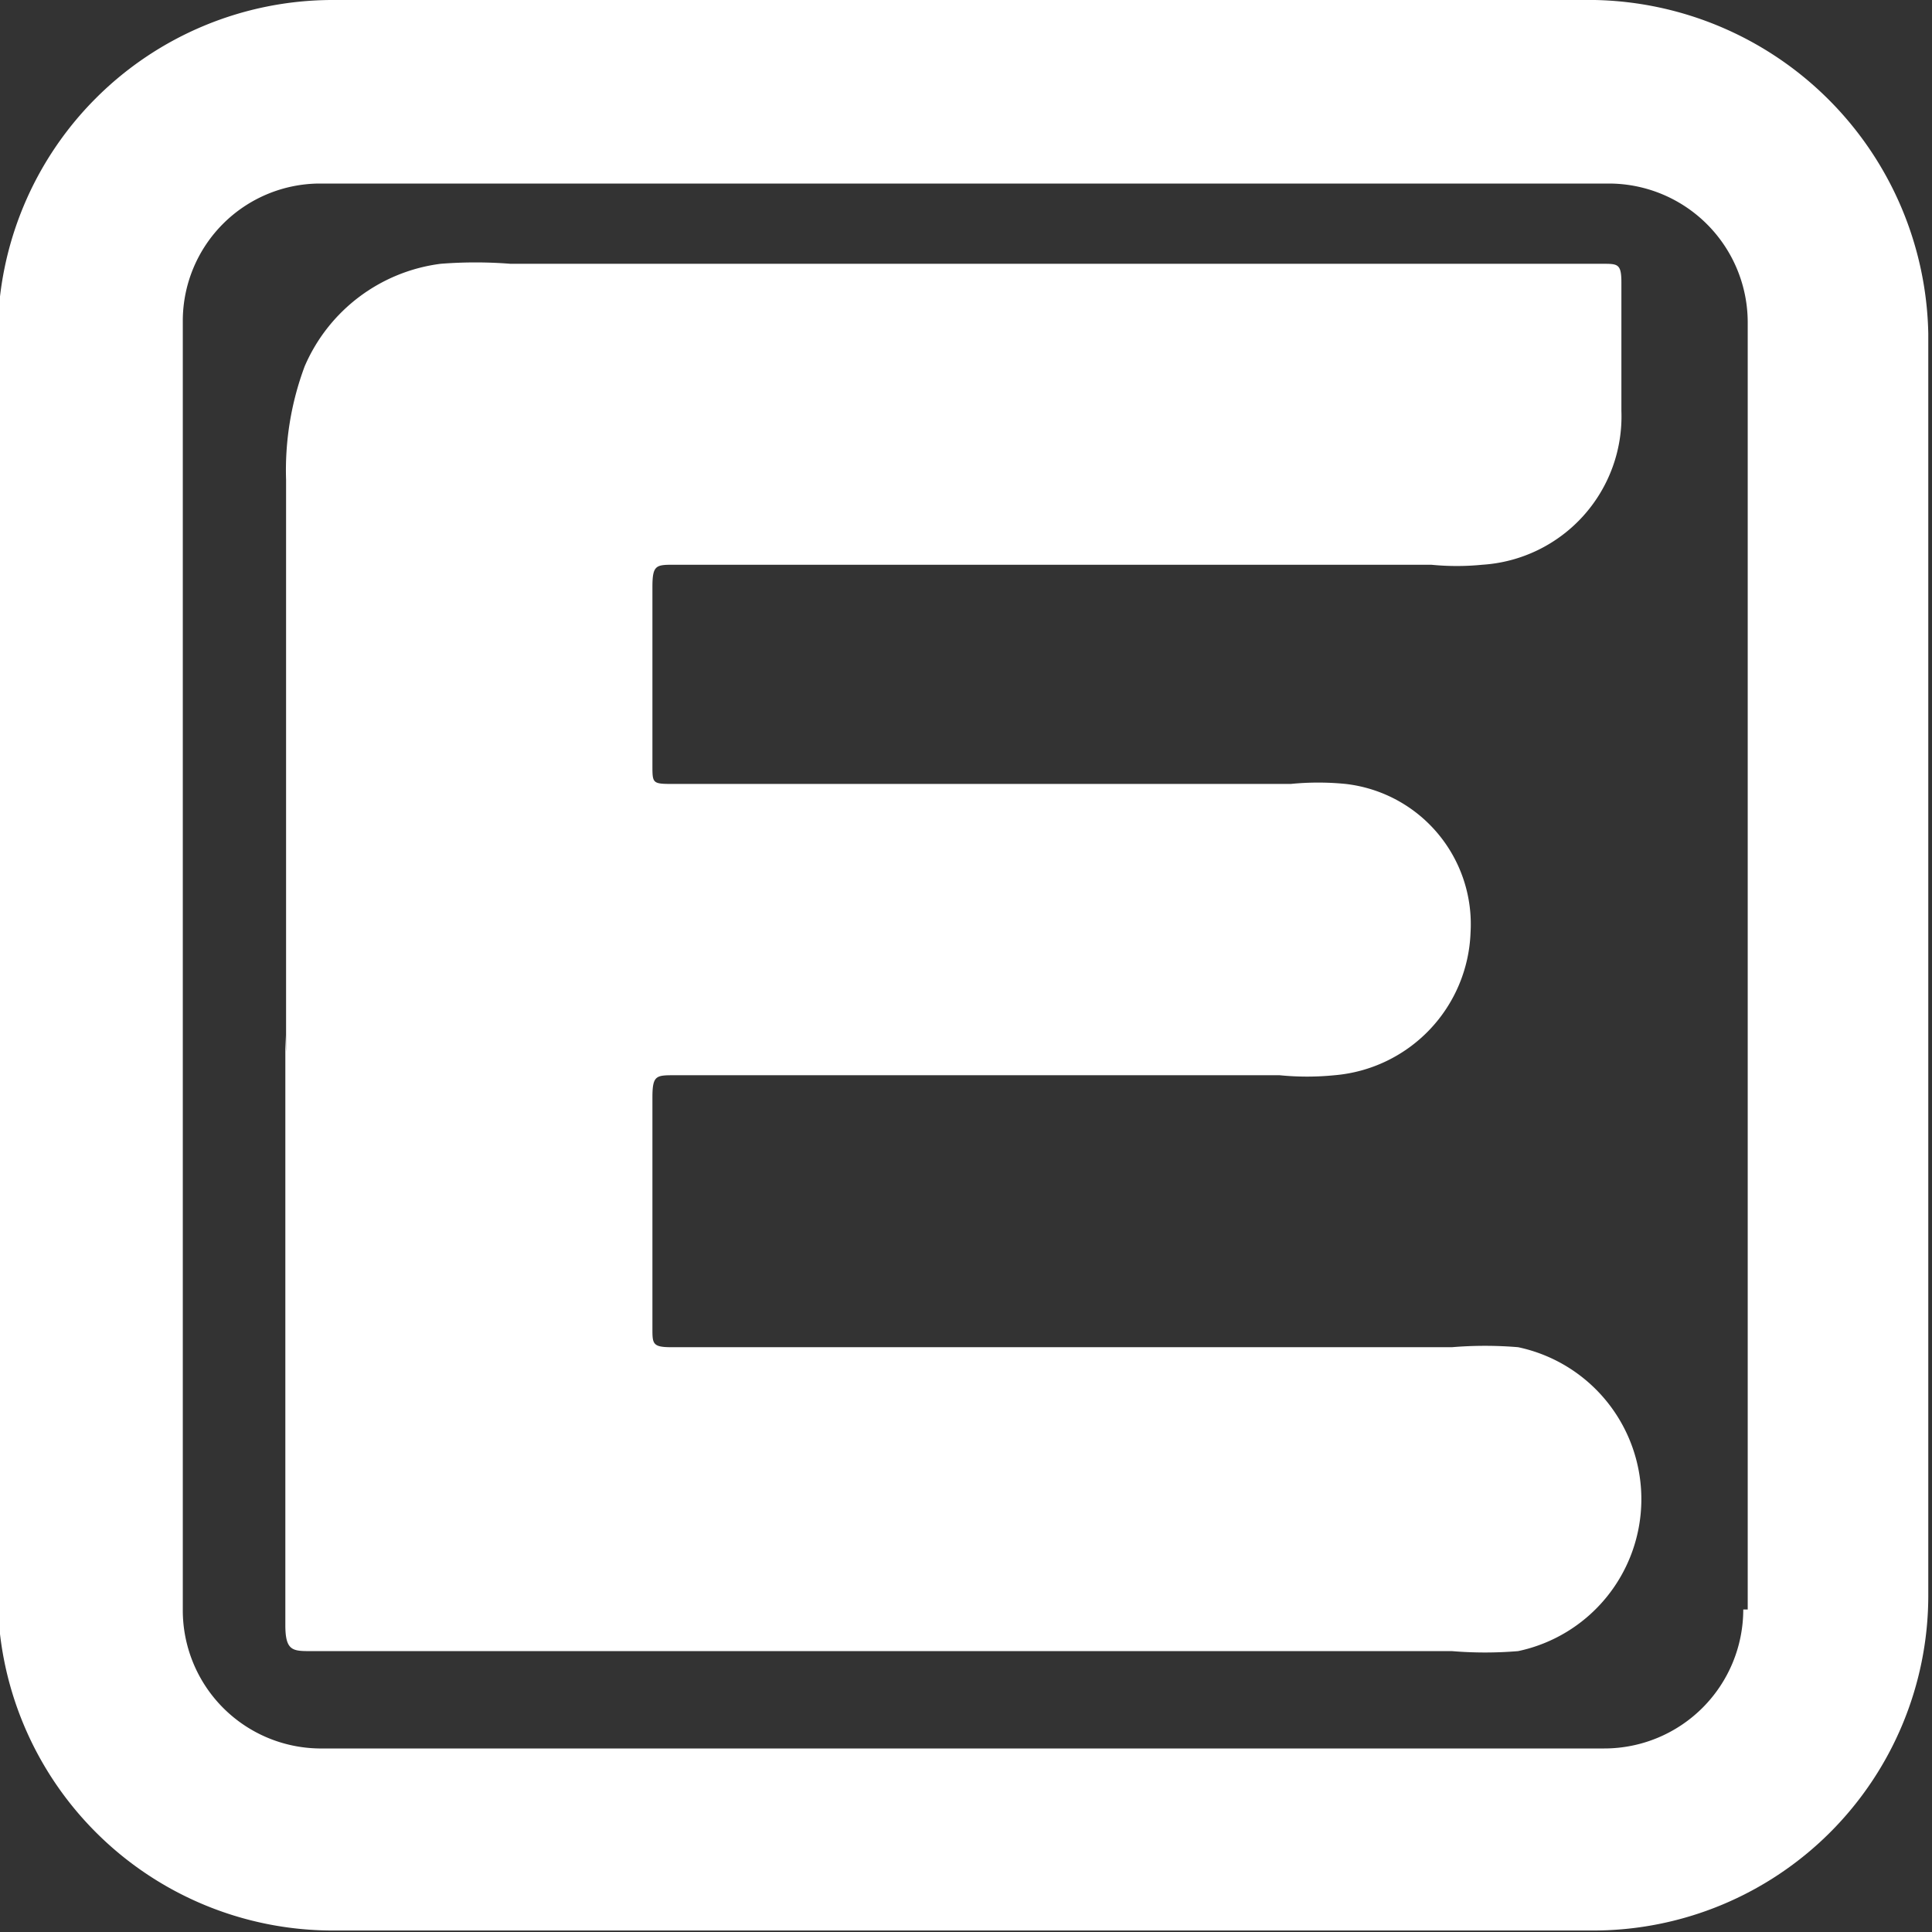
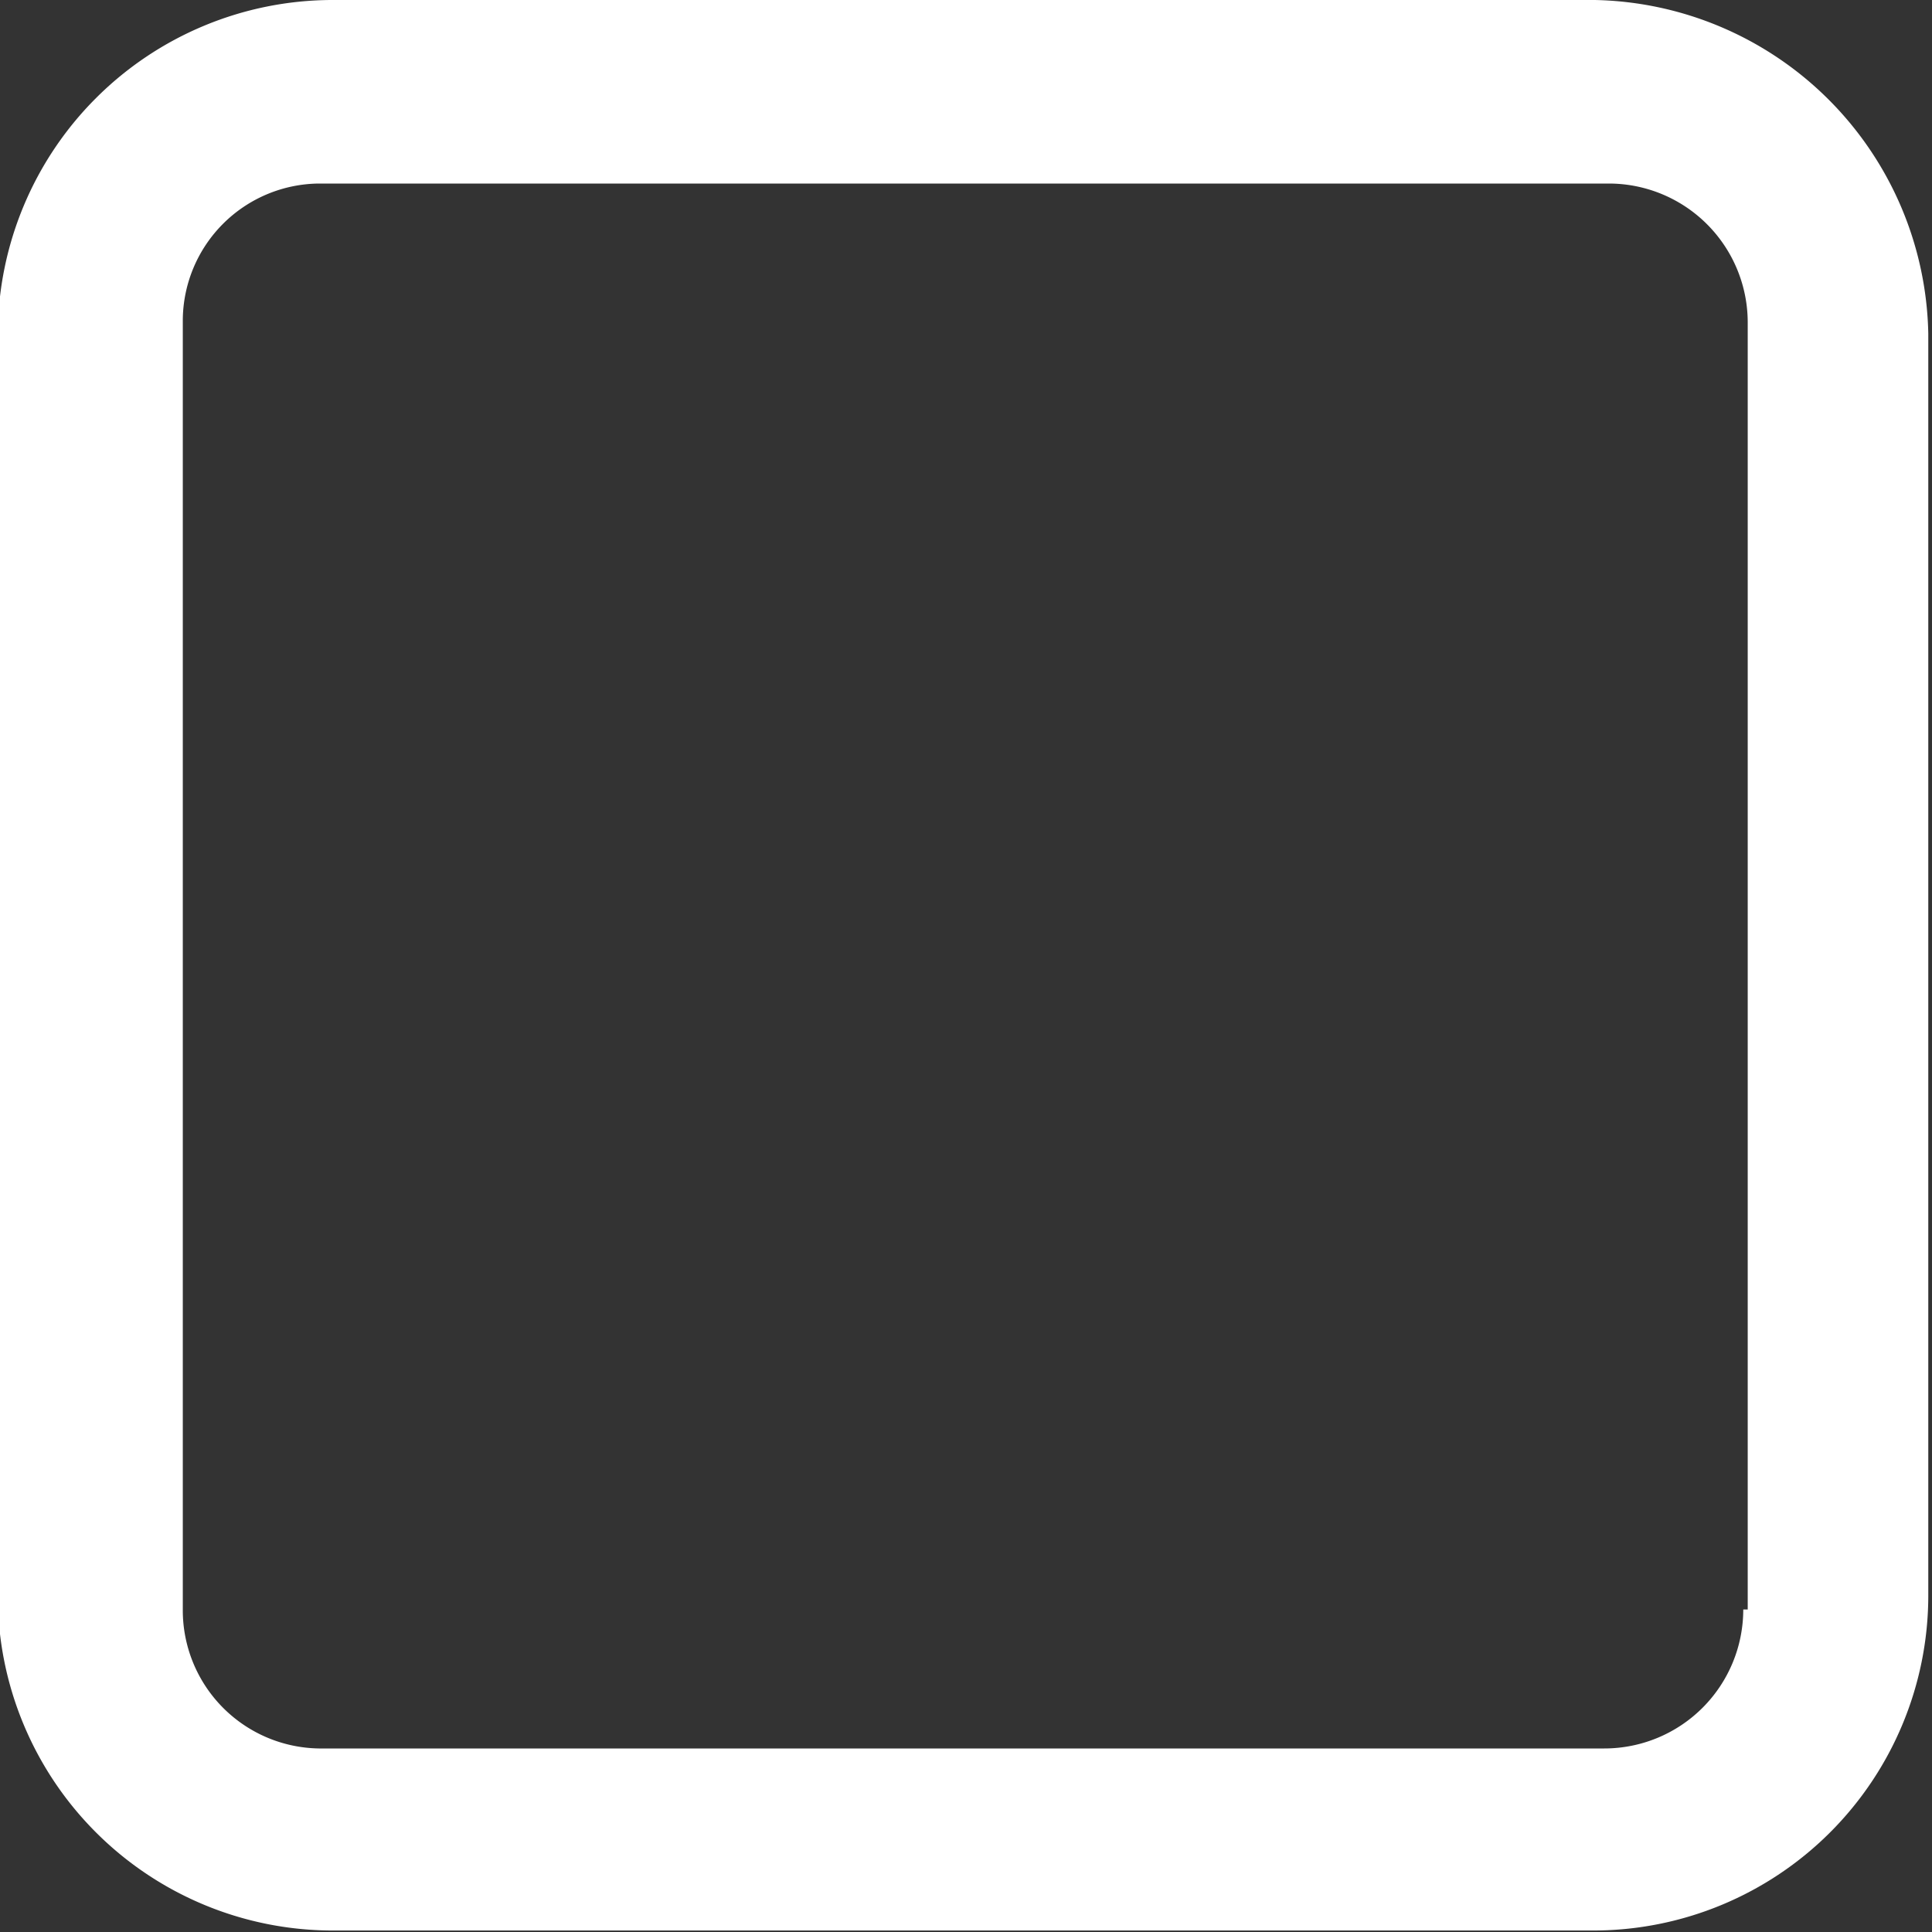
<svg xmlns="http://www.w3.org/2000/svg" id="Layer_1" data-name="Layer 1" viewBox="0 0 26 26">
  <rect x="0" y="0" width="26" height="26" fill="#333333" stroke="none" />
  <defs>
    <style>.cls-1{fill:#fff;}</style>
  </defs>
  <title>header-edu</title>
  <g id="Layer_2-2" data-name="Layer 2-2">
    <g id="Layer_1-2" data-name="Layer 1-2">
      <path class="cls-1" d="M304.81,422.7h-17a4.51,4.51,0,0,0-4.49,4.49v17a4.51,4.51,0,0,0,4.49,4.49h17a4.51,4.51,0,0,0,4.49-4.49v-17A4.58,4.58,0,0,0,304.81,422.7Zm2,21.66a1.87,1.87,0,0,1-1.87,1.87H287.64a1.86,1.86,0,0,1-1.83-1.87V427a1.85,1.85,0,0,1,1.83-1.83H305a1.87,1.87,0,0,1,1.87,1.87v17.32Z" transform="translate(-283.35 -422.7)" />
-       <path class="cls-1" d="M287.2,436.86v-7.7a4,4,0,0,1,.25-1.53,2.31,2.31,0,0,1,1.83-1.38,6,6,0,0,1,.94,0h14.7c.2,0,.25,0,.25.25v1.73a2,2,0,0,1-1.87,2.07,3.5,3.5,0,0,1-.69,0H292.43c-.25,0-.3,0-.3.3V433c0,.25,0,.25.3.25h8.29a3.73,3.73,0,0,1,.74,0,1.9,1.9,0,0,1,1.68,2,2,2,0,0,1-1.83,1.92,3.73,3.73,0,0,1-.74,0h-8.14c-.25,0-.3,0-.3.3v3.11c0,.2,0,.25.25.25h10.51a5.36,5.36,0,0,1,.89,0,2.09,2.09,0,0,1,0,4.09,5.36,5.36,0,0,1-.89,0H287.54c-.25,0-.35,0-.35-.35v-7.94Z" transform="translate(-283.35 -422.7)" />
    </g>
  </g>
</svg>